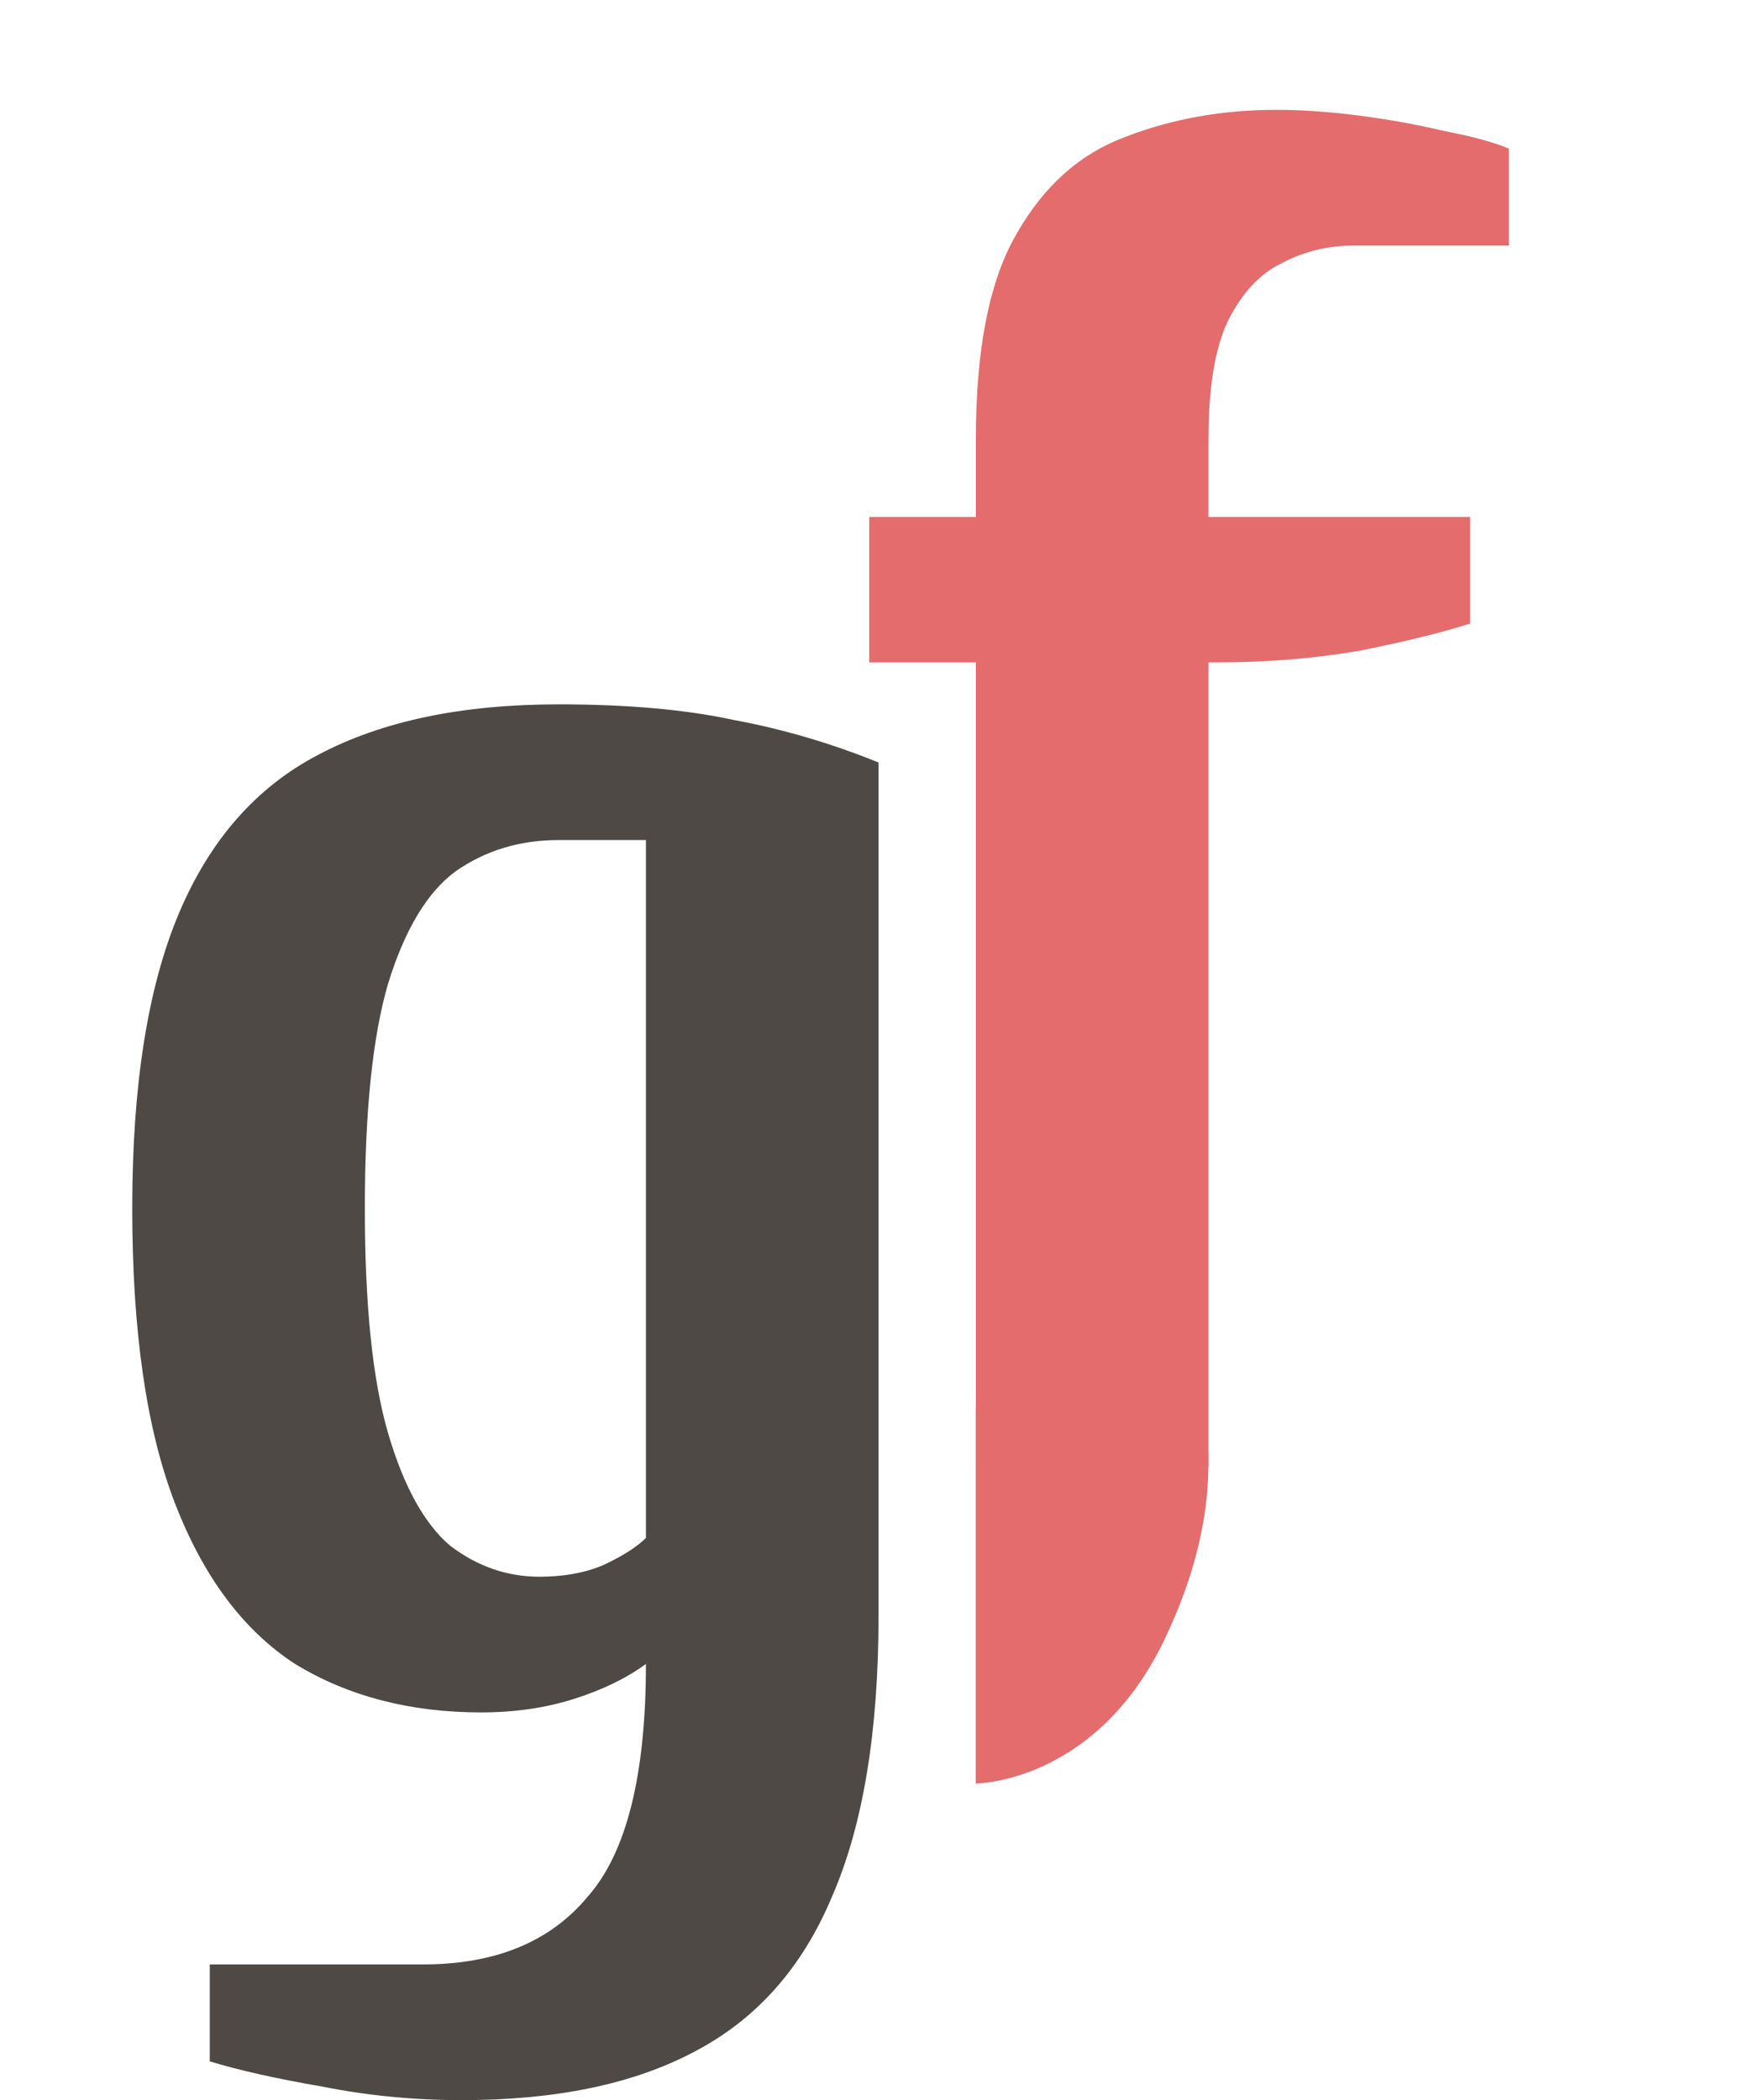
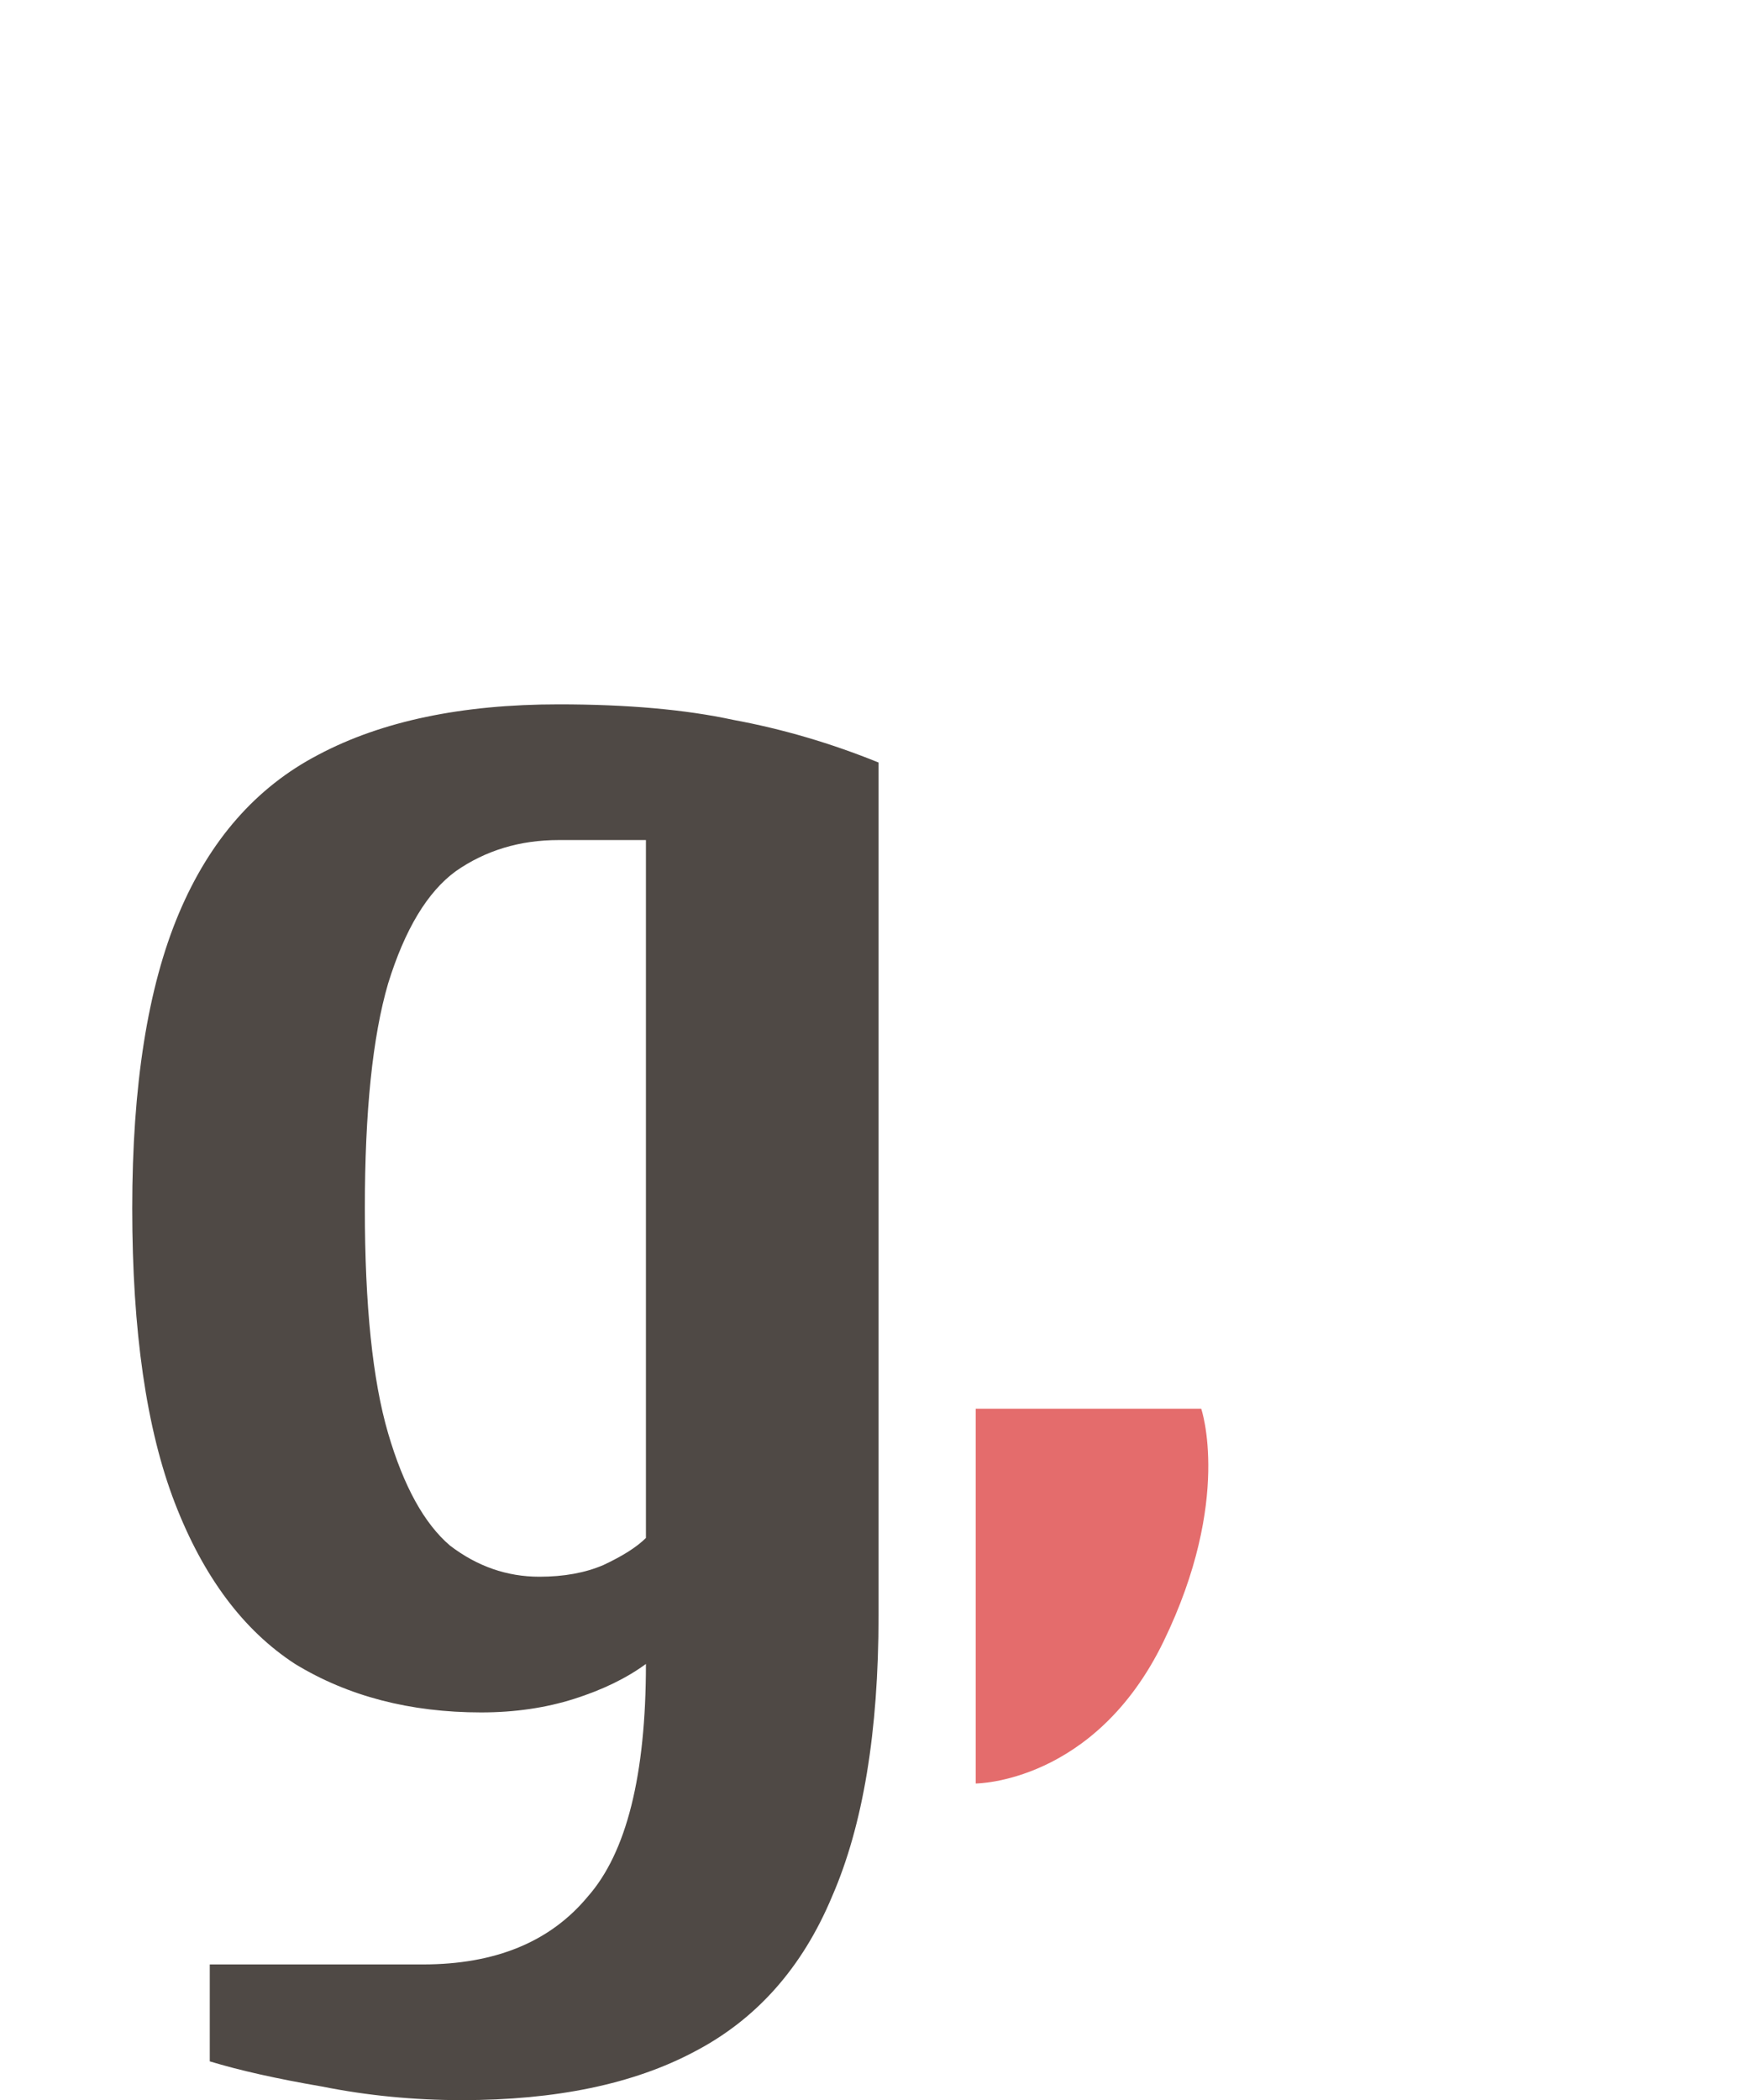
<svg xmlns="http://www.w3.org/2000/svg" width="273" height="325" viewBox="0 0 273 325" fill="none">
  <path d="M71.465 325C64.065 325 56.865 324.3 49.865 322.9C42.865 321.7 37.065 320.4 32.465 319V304H65.465C76.665 304 85.165 300.5 90.965 293.5C96.965 286.7 99.965 274.7 99.965 257.5C96.965 259.7 93.265 261.5 88.865 262.9C84.465 264.3 79.665 265 74.465 265C63.465 265 53.865 262.5 45.665 257.5C37.665 252.3 31.465 244 27.065 232.6C22.665 221.2 20.465 206 20.465 187C20.465 168 22.865 152.8 27.665 141.4C32.465 130 39.665 121.8 49.265 116.8C59.065 111.6 71.465 109 86.465 109C97.065 109 106.065 109.8 113.465 111.4C121.065 112.8 128.565 115 135.965 118V250C135.965 268 133.565 282.5 128.765 293.5C124.165 304.5 117.065 312.5 107.465 317.5C98.065 322.5 86.065 325 71.465 325ZM83.465 244C87.265 244 90.565 243.4 93.365 242.2C96.365 240.8 98.565 239.4 99.965 238V130H86.465C80.465 130 75.165 131.6 70.565 134.8C66.165 138 62.665 143.8 60.065 152.2C57.665 160.4 56.465 172 56.465 187C56.465 202 57.665 213.6 60.065 221.8C62.465 230 65.665 235.8 69.665 239.2C73.865 242.4 78.465 244 83.465 244Z" fill="#4F4945" />
-   <path d="M151.023 227V102.5H134.523V80H151.023V68C151.023 54 153.123 43.4 157.323 36.2C161.523 28.8 167.123 23.8 174.123 21.2C181.323 18.4 189.123 17 197.523 17C201.523 17 205.823 17.3 210.423 17.9C215.023 18.5 219.423 19.3 223.623 20.3C227.823 21.1 231.123 22 233.523 23V38H209.523C205.523 38 201.823 38.9 198.423 40.7C195.023 42.3 192.223 45.3 190.023 49.7C188.023 53.9 187.023 60 187.023 68V80H227.523V96.5C223.123 97.9 217.423 99.3 210.423 100.7C203.423 101.9 196.123 102.5 188.523 102.5H187.023V227H151.023Z" fill="#E46C6C" />
  <path d="M151 276V218H185.901C185.901 218 190.748 232 180.084 254C169.42 276 151 276 151 276Z" fill="#E46C6C" />
</svg>